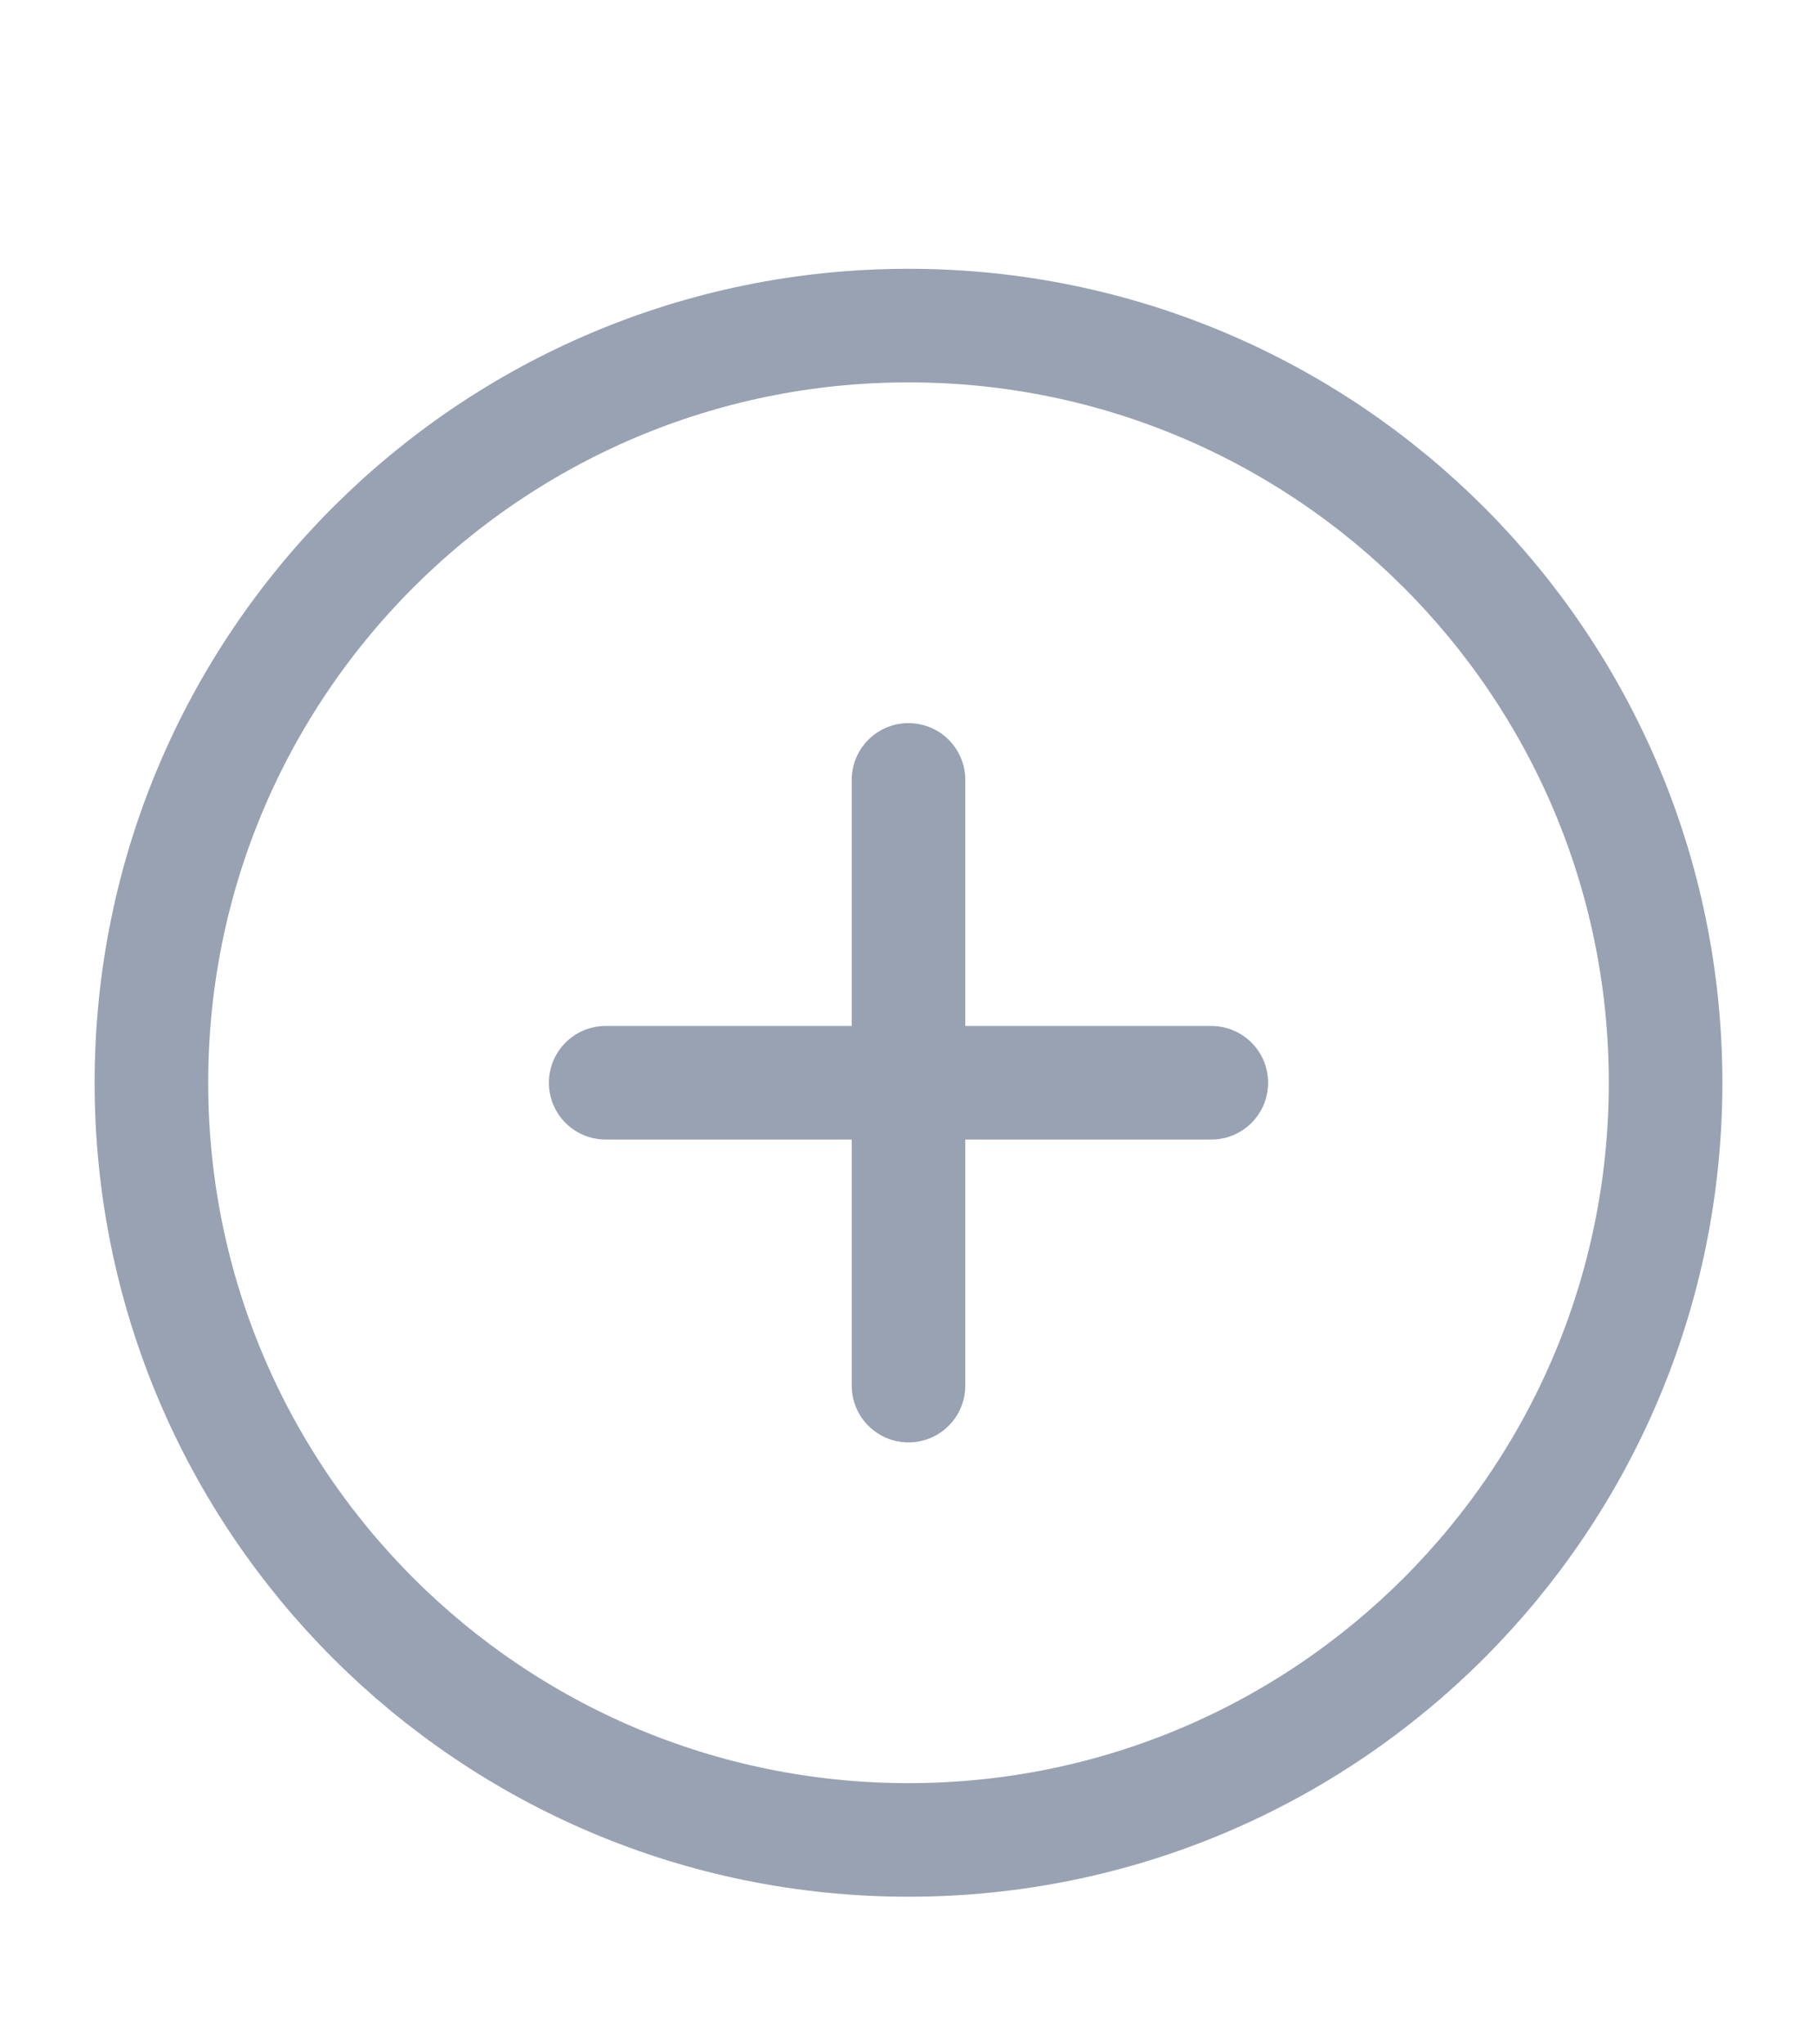
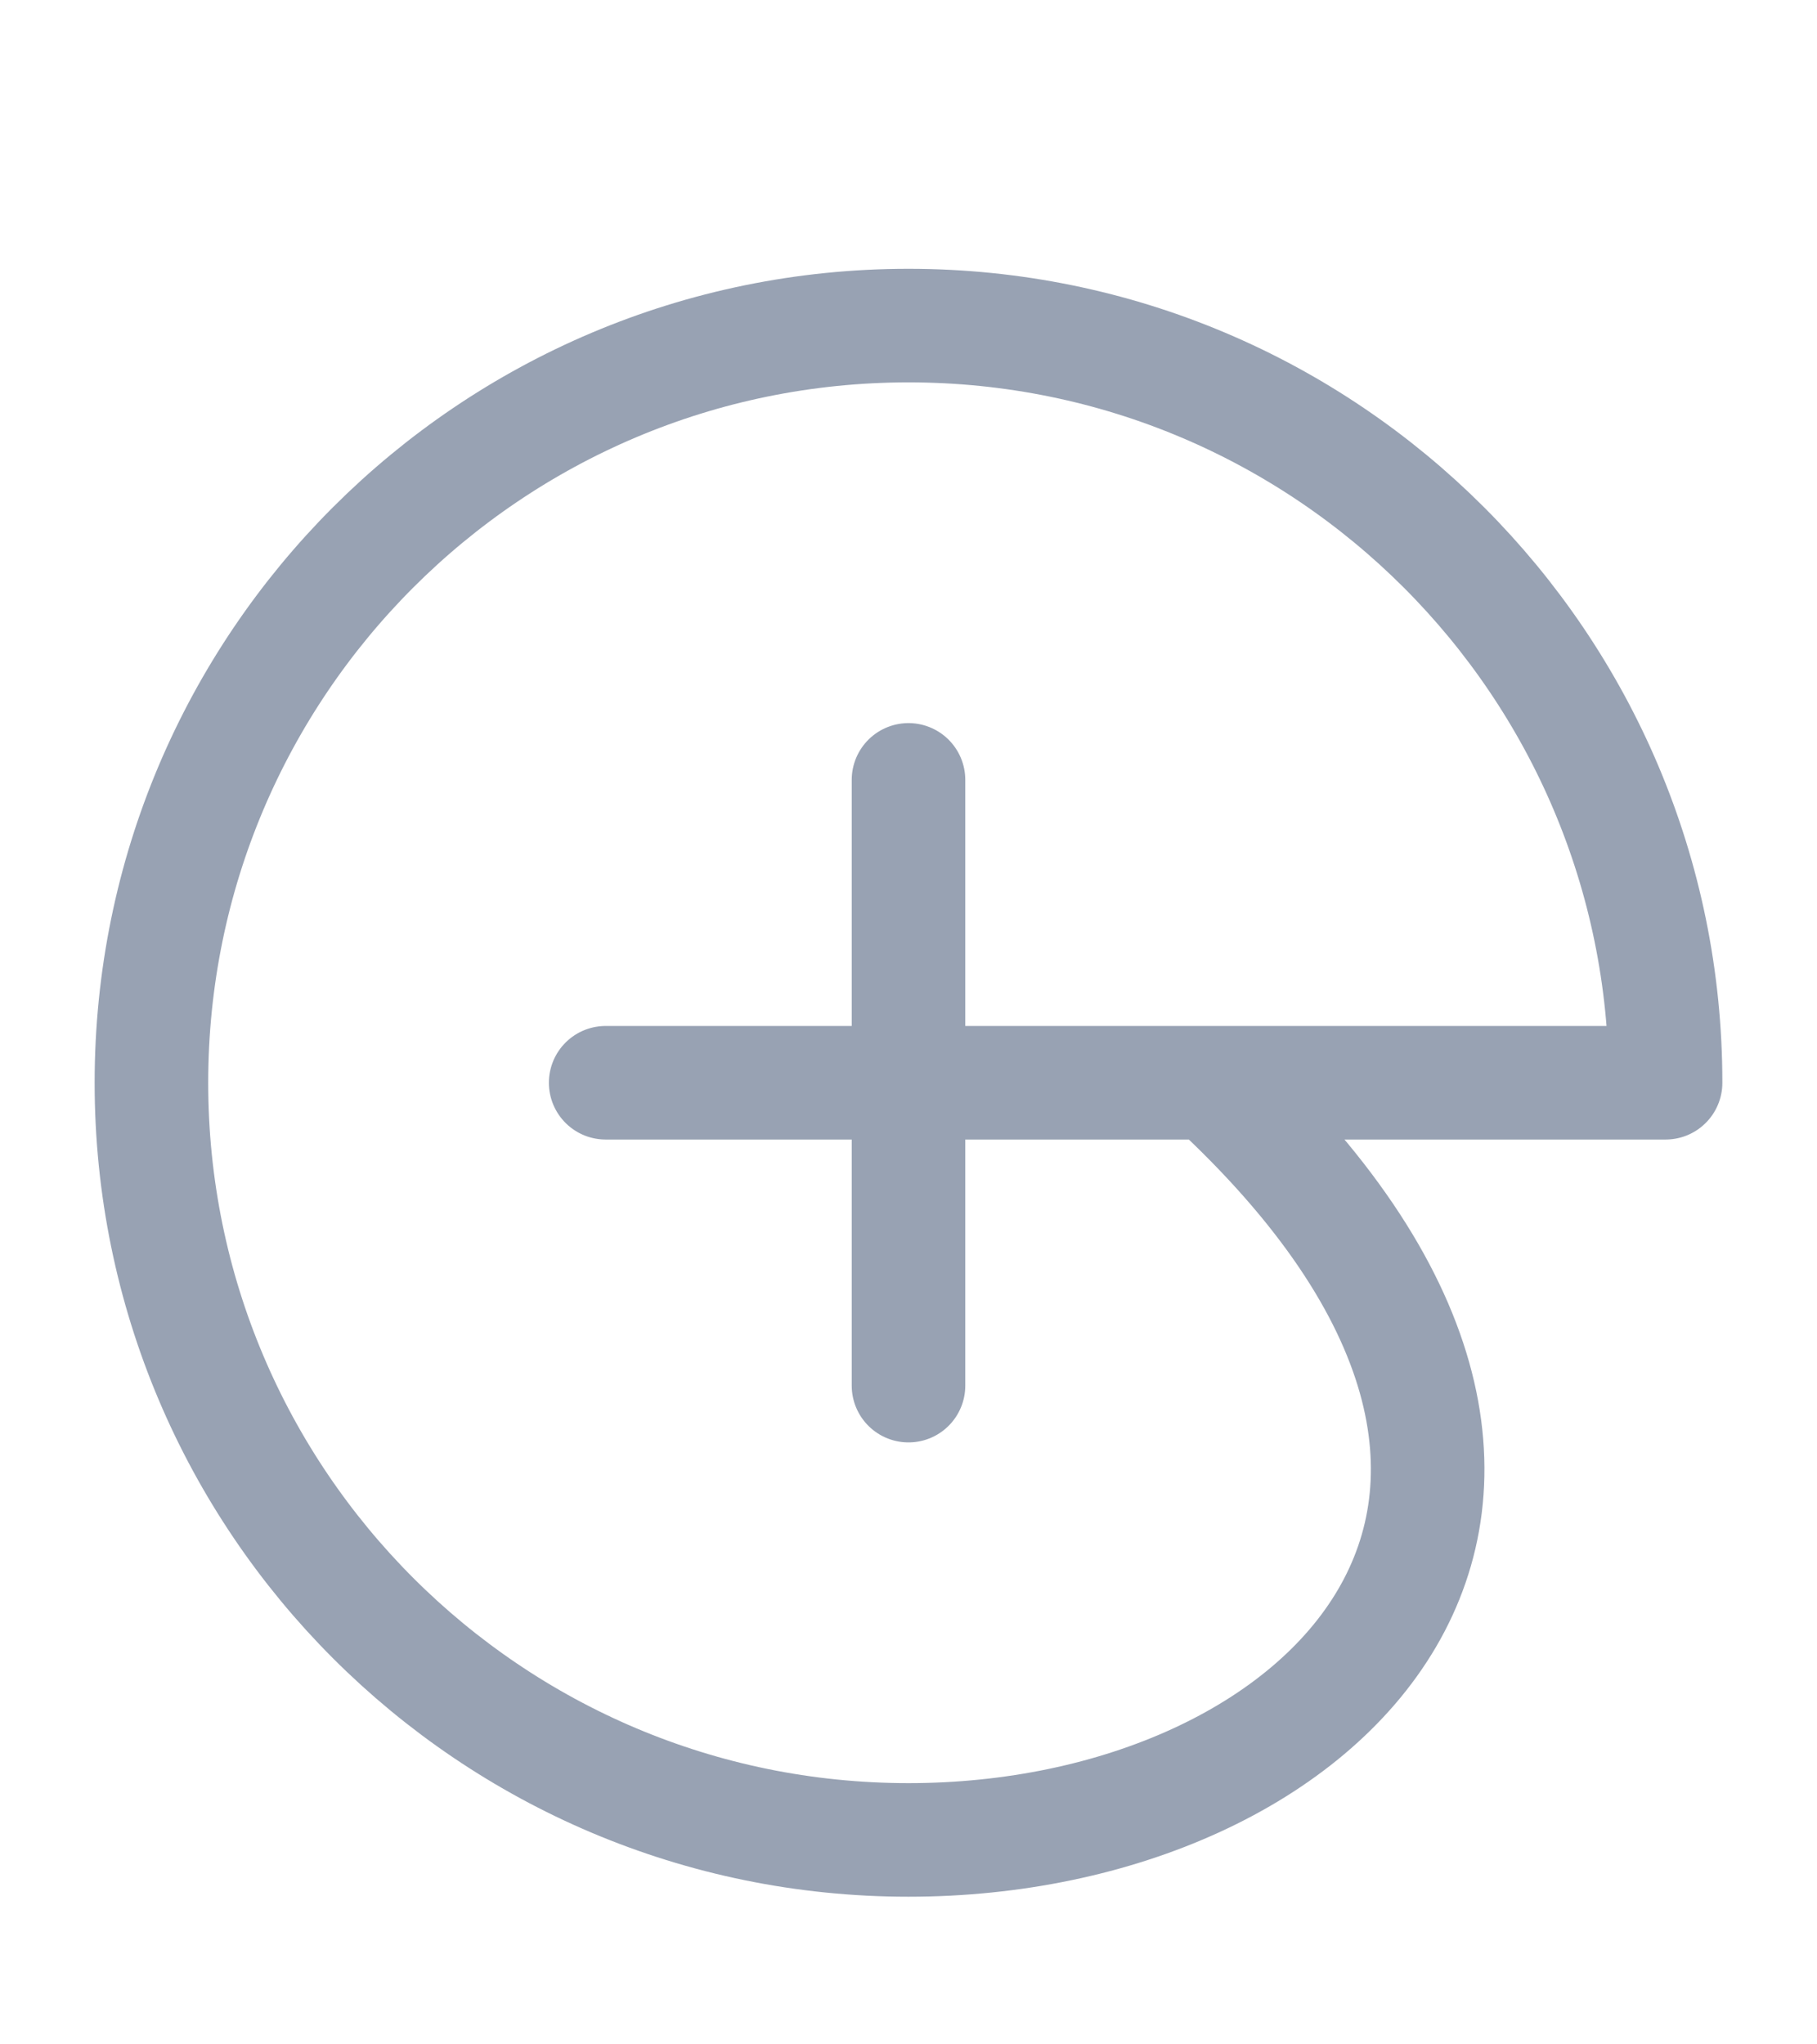
<svg xmlns="http://www.w3.org/2000/svg" width="24" height="27" viewBox="0 0 24 27" fill="none">
-   <path d="M12 10.3V18.3M8 14.3H16M22 14.3C22 19.823 17.523 24.3 12 24.3C6.477 24.3 2 19.823 2 14.3C2 8.777 6.477 4.3 12 4.3C17.523 4.3 22 8.777 22 14.3Z" stroke="#98A2B3" stroke-width="1.5" stroke-linecap="round" stroke-linejoin="round" />
+   <path d="M12 10.3V18.3M8 14.3H16C22 19.823 17.523 24.3 12 24.3C6.477 24.3 2 19.823 2 14.3C2 8.777 6.477 4.3 12 4.3C17.523 4.3 22 8.777 22 14.3Z" stroke="#98A2B3" stroke-width="1.5" stroke-linecap="round" stroke-linejoin="round" />
</svg>